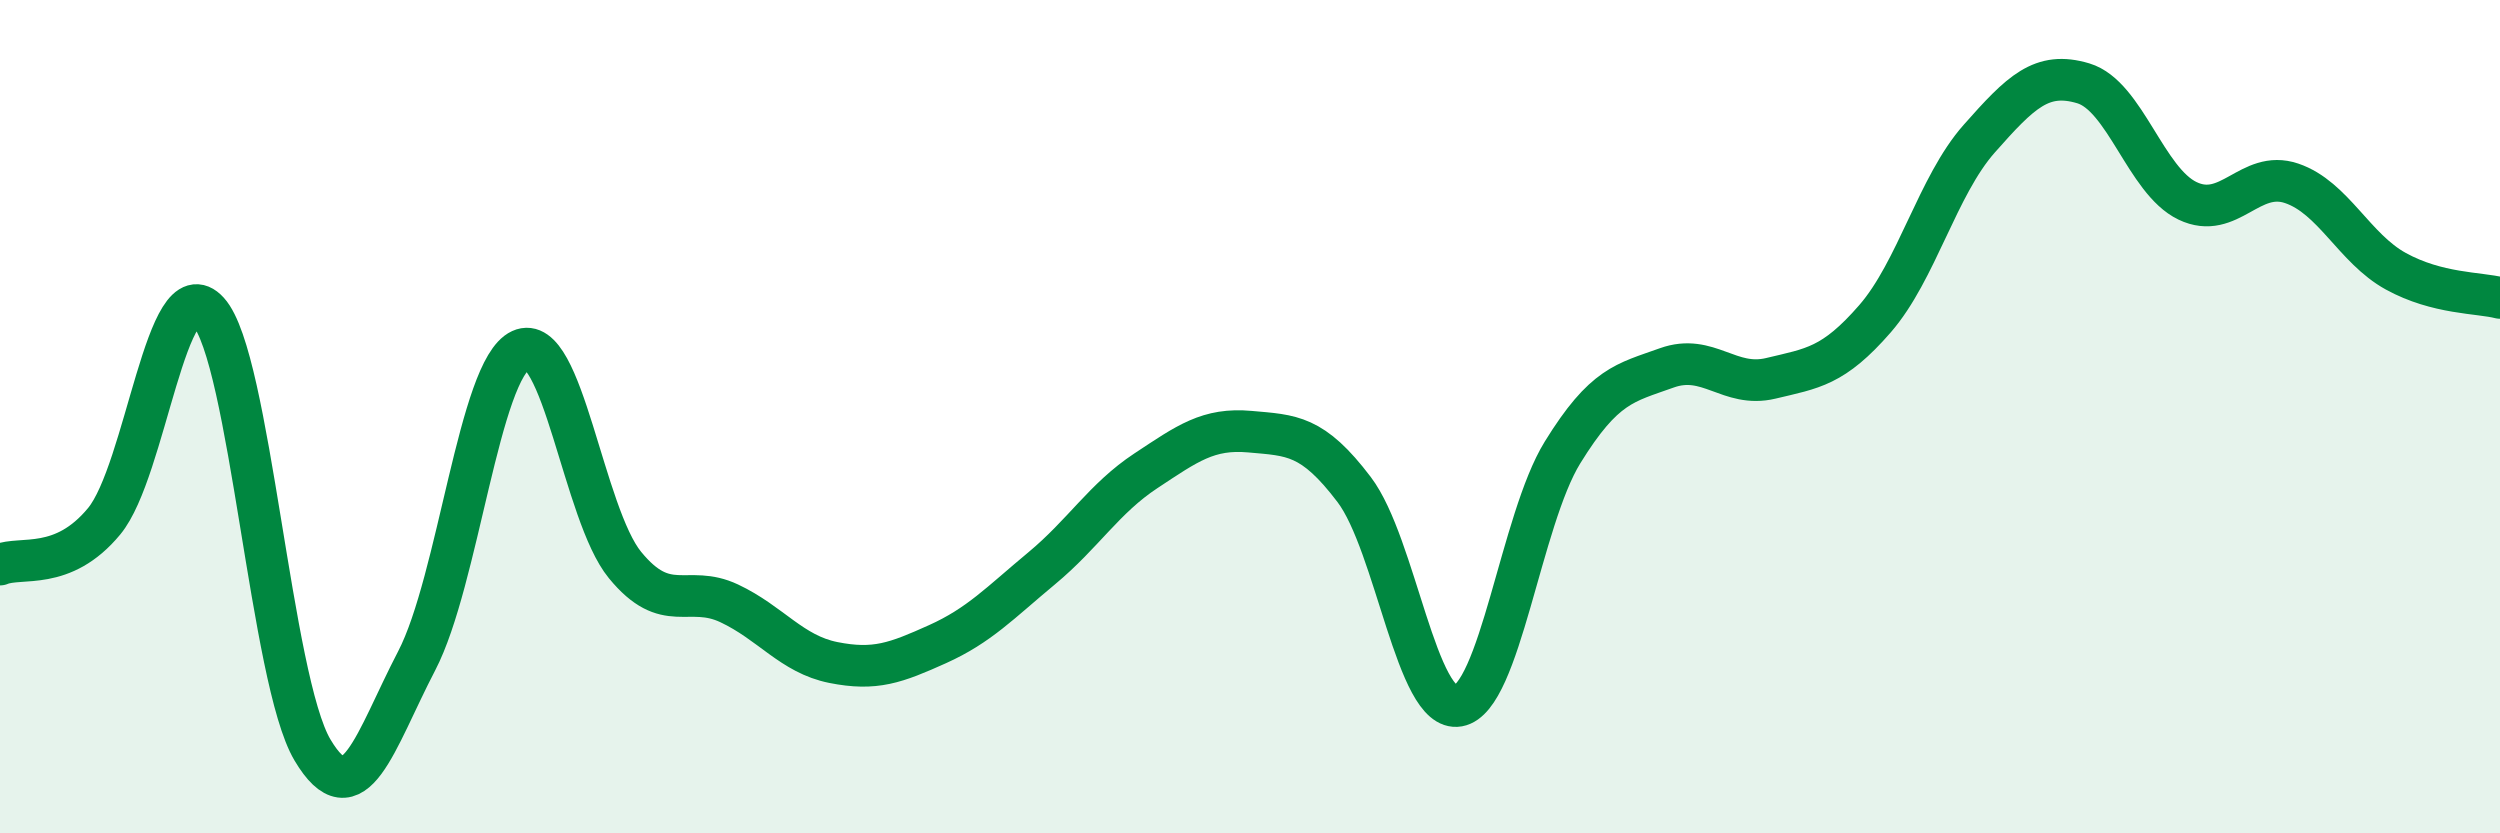
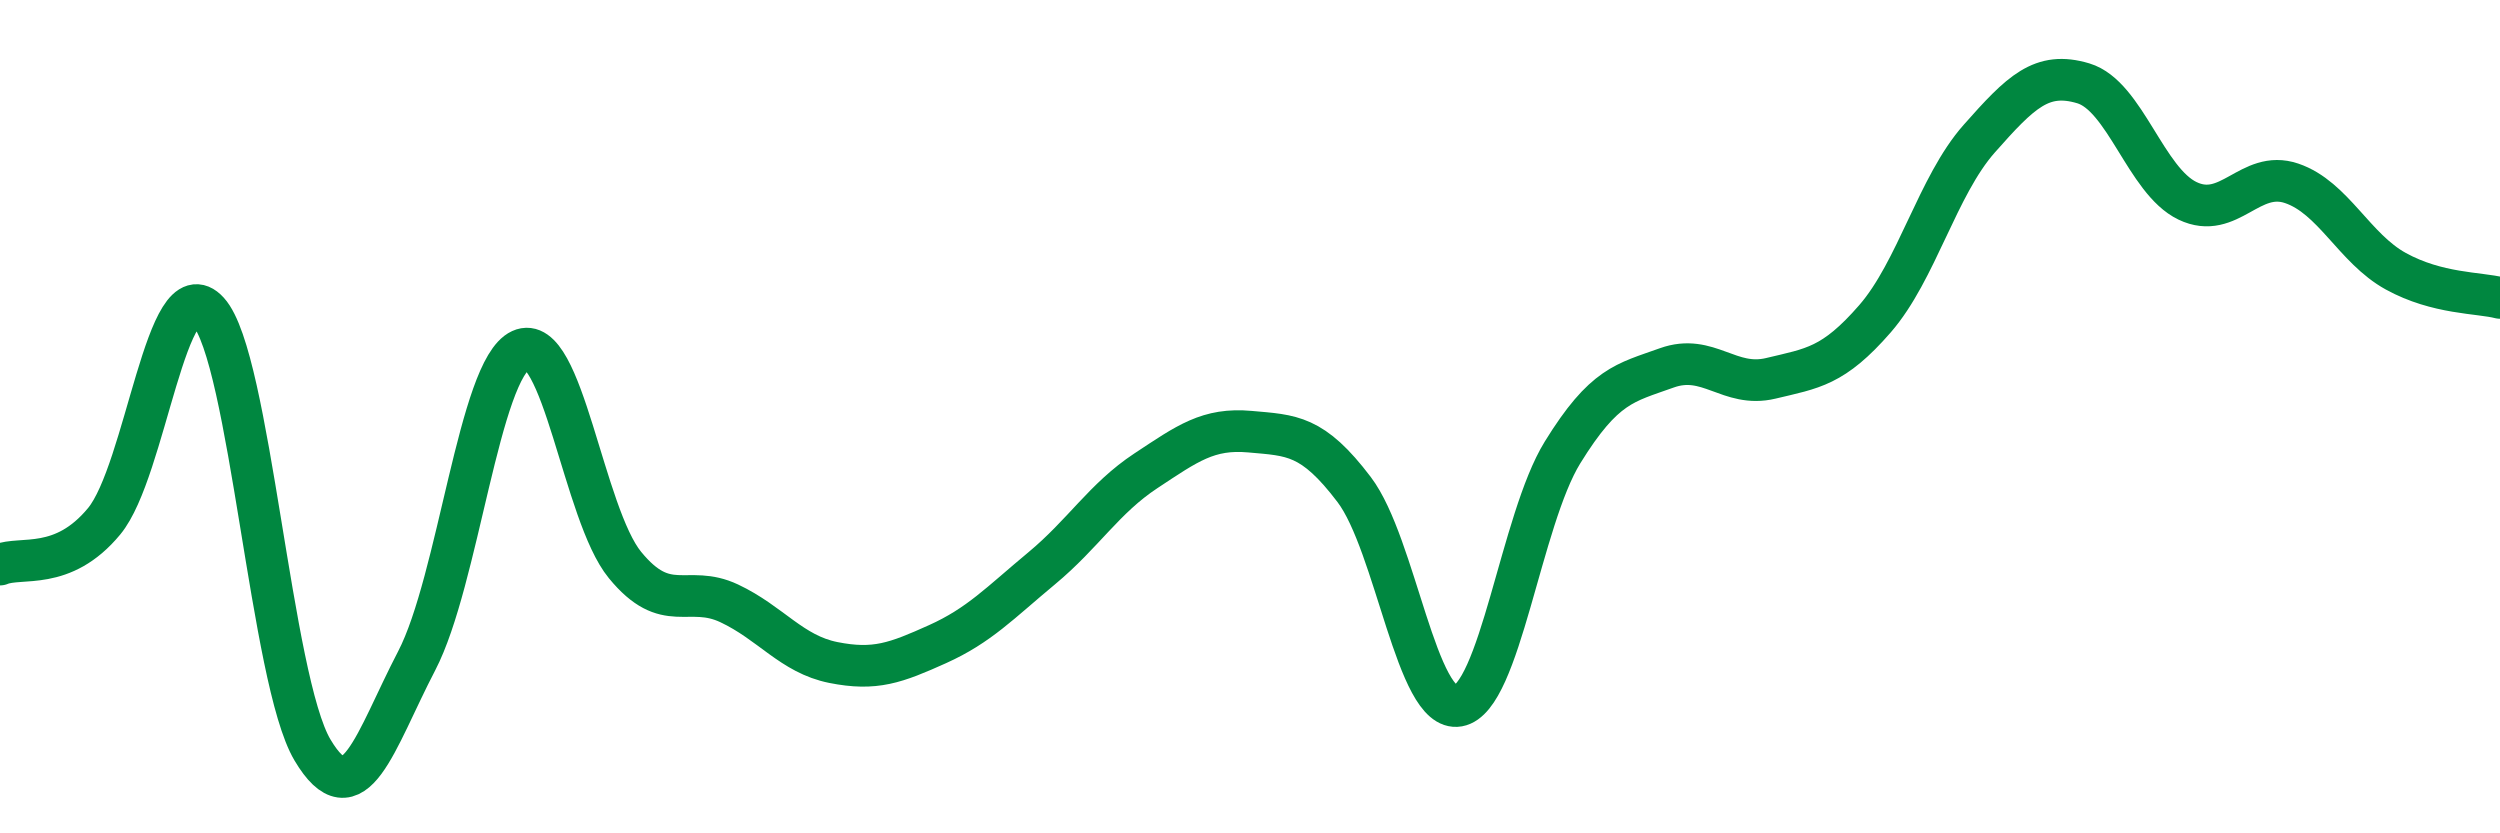
<svg xmlns="http://www.w3.org/2000/svg" width="60" height="20" viewBox="0 0 60 20">
-   <path d="M 0,13.55 C 0.5,13.34 1.5,13.72 2.5,12.51 C 3.5,11.3 4,6.38 5,7.48 C 6,8.58 6.5,16.32 7.5,18 C 8.5,19.68 9,17.78 10,15.86 C 11,13.94 11.5,8.86 12.5,8.4 C 13.5,7.94 14,12.34 15,13.56 C 16,14.78 16.5,14.01 17.5,14.48 C 18.5,14.95 19,15.7 20,15.9 C 21,16.1 21.5,15.91 22.5,15.46 C 23.5,15.01 24,14.47 25,13.64 C 26,12.81 26.5,11.96 27.5,11.3 C 28.5,10.64 29,10.27 30,10.36 C 31,10.45 31.5,10.43 32.5,11.75 C 33.5,13.07 34,17.12 35,16.94 C 36,16.76 36.5,12.48 37.5,10.86 C 38.5,9.24 39,9.19 40,8.83 C 41,8.47 41.5,9.32 42.5,9.08 C 43.5,8.84 44,8.8 45,7.65 C 46,6.5 46.5,4.46 47.5,3.33 C 48.5,2.2 49,1.7 50,2 C 51,2.3 51.5,4.34 52.5,4.82 C 53.5,5.3 54,4.06 55,4.4 C 56,4.74 56.5,5.96 57.5,6.51 C 58.5,7.06 59.5,7.02 60,7.15L60 20L0 20Z" fill="#008740" opacity="0.1" stroke-linecap="round" stroke-linejoin="round" />
  <path d="M 0,13.55 C 0.5,13.34 1.5,13.72 2.5,12.51 C 3.5,11.3 4,6.38 5,7.48 C 6,8.58 6.5,16.32 7.5,18 C 8.5,19.68 9,17.78 10,15.86 C 11,13.94 11.5,8.86 12.5,8.4 C 13.5,7.94 14,12.34 15,13.56 C 16,14.78 16.5,14.01 17.5,14.48 C 18.5,14.95 19,15.7 20,15.9 C 21,16.1 21.5,15.91 22.5,15.46 C 23.5,15.01 24,14.47 25,13.64 C 26,12.81 26.5,11.96 27.5,11.3 C 28.5,10.64 29,10.27 30,10.36 C 31,10.45 31.5,10.43 32.5,11.75 C 33.5,13.07 34,17.12 35,16.94 C 36,16.76 36.5,12.48 37.5,10.86 C 38.5,9.24 39,9.19 40,8.83 C 41,8.47 41.5,9.32 42.5,9.08 C 43.5,8.84 44,8.8 45,7.65 C 46,6.5 46.5,4.46 47.5,3.33 C 48.5,2.2 49,1.7 50,2 C 51,2.3 51.5,4.34 52.5,4.82 C 53.5,5.3 54,4.06 55,4.4 C 56,4.74 56.5,5.96 57.5,6.51 C 58.5,7.06 59.5,7.02 60,7.15" stroke="#008740" stroke-width="1" fill="none" stroke-linecap="round" stroke-linejoin="round" />
</svg>